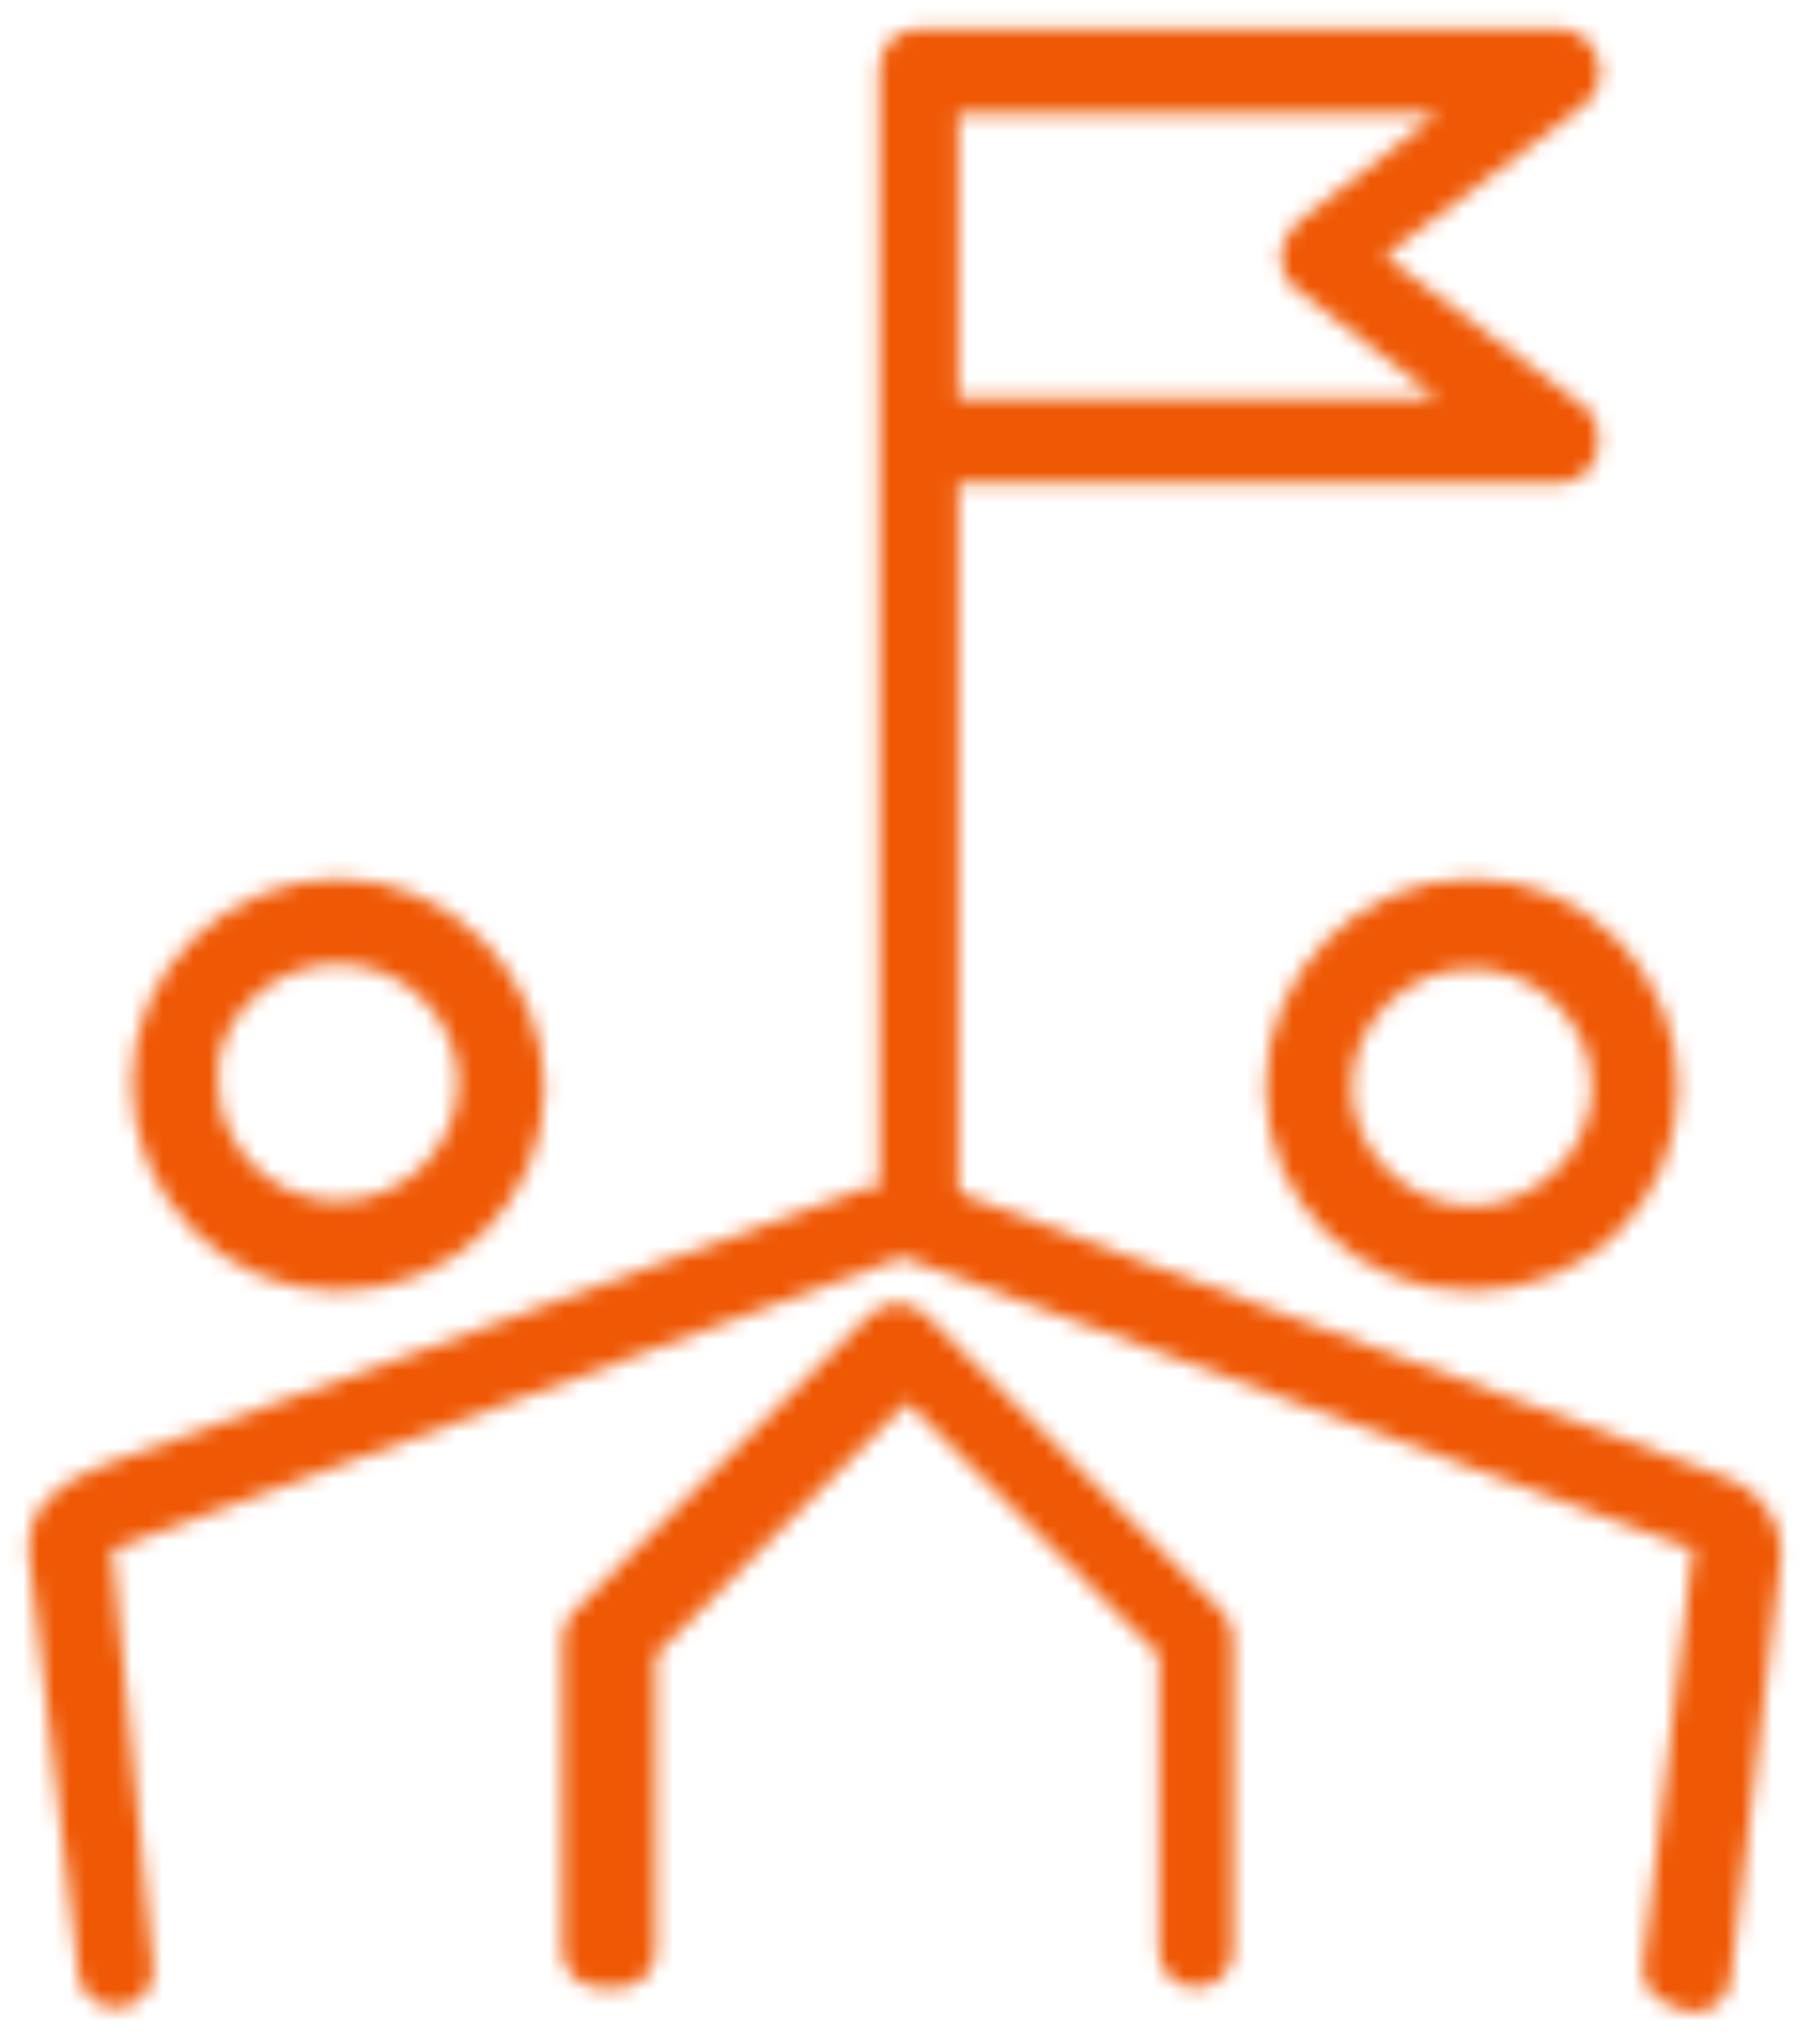
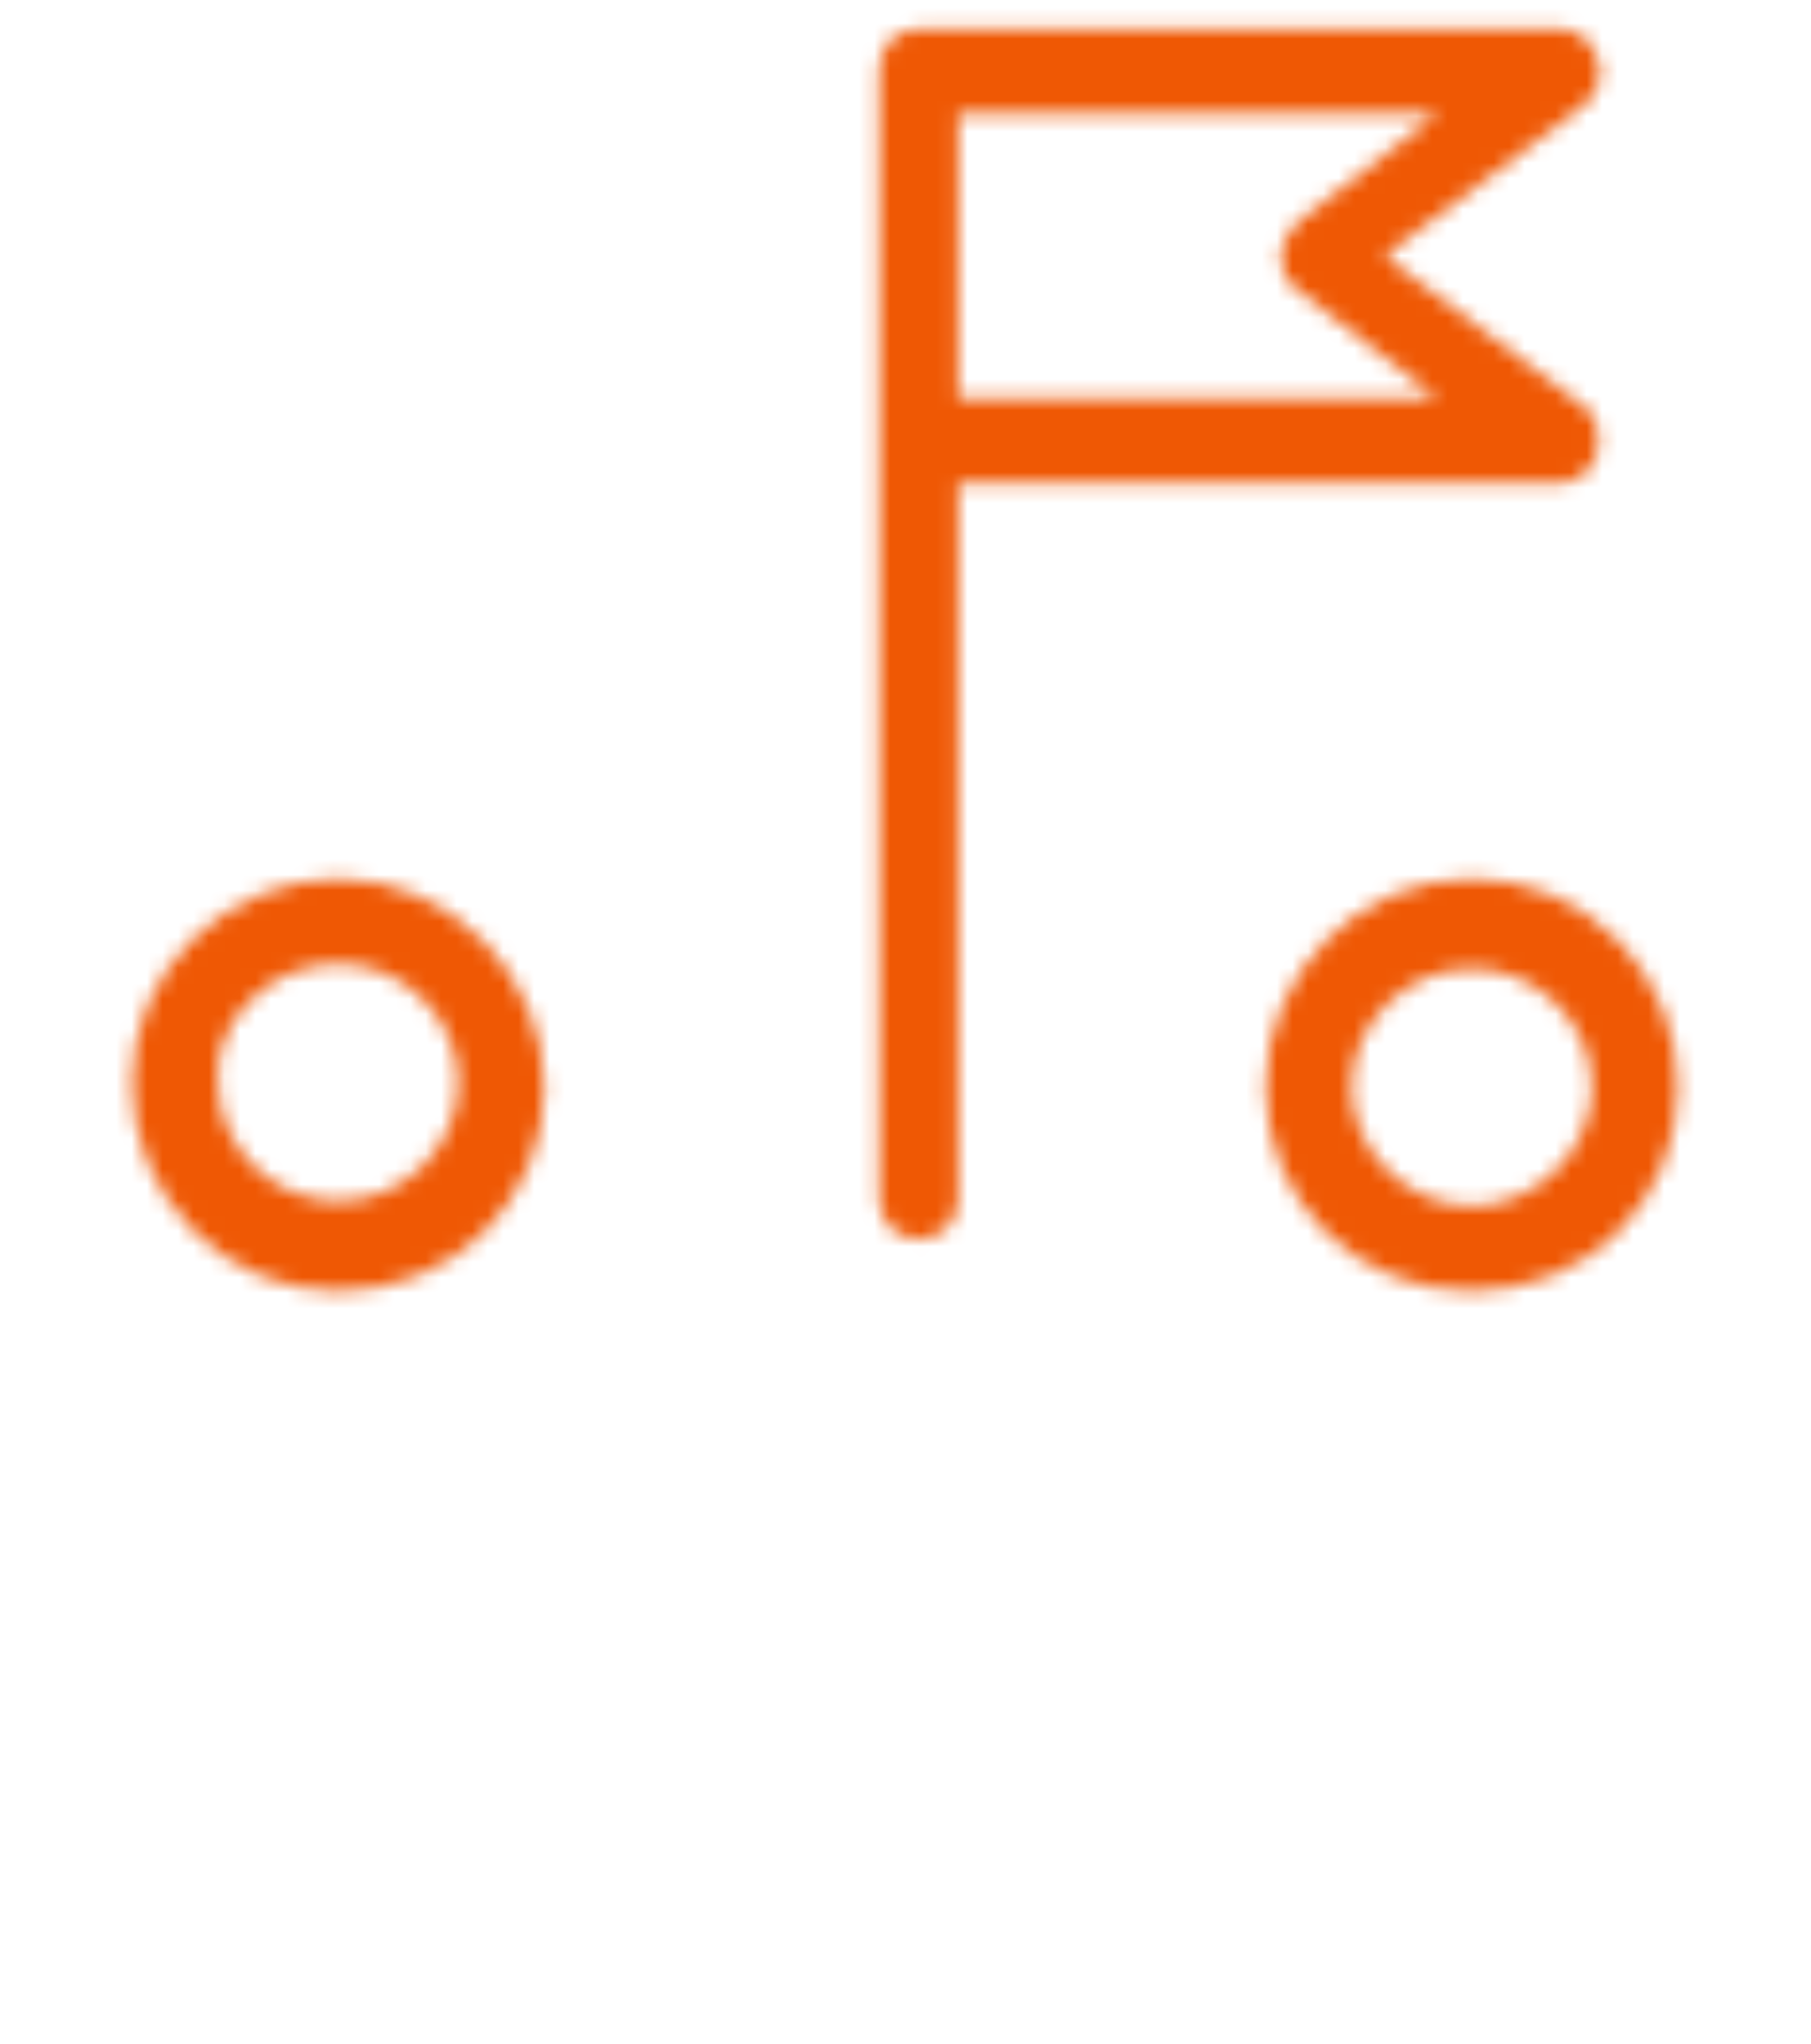
<svg xmlns="http://www.w3.org/2000/svg" width="117" height="132" viewBox="0 0 117 132" fill="none">
  <mask id="mask0_13281_21115" style="mask-type:luminance" maskUnits="userSpaceOnUse" x="8" y="56" width="28" height="28">
    <path d="M21.847 83.388C18.268 83.388 14.922 81.974 12.401 79.411C9.904 76.865 8.522 73.487 8.531 69.918C8.531 66.399 9.946 63.088 12.517 60.592C15.022 58.163 18.418 56.765 21.847 56.765C29.062 56.765 35.163 62.938 35.163 70.234C35.163 77.531 29.312 83.388 21.847 83.388ZM14.082 69.935C14.09 74.087 17.644 77.589 21.847 77.589C26.05 77.589 29.612 74.078 29.612 69.918C29.612 65.758 26.058 62.248 21.847 62.248C19.633 62.248 17.486 63.179 15.971 64.81C14.598 66.283 13.932 68.096 14.082 69.935Z" fill="white" />
  </mask>
  <g mask="url(#mask0_13281_21115)">
    <path d="M36.827 55.103H6.866V85.054H36.827V55.103Z" fill="#EF5804" />
  </g>
  <mask id="mask1_13281_21115" style="mask-type:luminance" maskUnits="userSpaceOnUse" x="81" y="56" width="28" height="28">
    <path d="M95.085 83.388C87.62 83.388 81.769 77.614 81.769 70.234C81.769 62.855 87.745 56.765 95.085 56.765C98.655 56.765 102.009 58.179 104.523 60.742C107.019 63.288 108.401 66.665 108.393 70.234C108.393 77.614 102.542 83.388 95.077 83.388M95.085 62.564C90.874 62.564 87.32 66.075 87.32 70.234C87.32 74.394 91.024 77.905 95.085 77.905C99.146 77.905 102.85 74.394 102.85 70.234C102.85 66.075 99.296 62.564 95.085 62.564Z" fill="white" />
  </mask>
  <g mask="url(#mask1_13281_21115)">
    <path d="M110.065 55.103H80.104V85.054H110.065V55.103Z" fill="#EF5804" />
  </g>
  <mask id="mask2_13281_21115" style="mask-type:luminance" maskUnits="userSpaceOnUse" x="1" y="76" width="115" height="54">
    <path d="M61.004 76.733L61.271 76.833C66.622 78.813 74.379 81.7 81.885 84.496C95.967 89.745 109.266 94.696 110.082 94.895C113.236 95.744 115.05 97.724 115.05 100.32V100.603L111.788 127.891C111.647 129.081 110.623 129.971 109.416 129.971C109.05 129.971 108.684 129.888 108.351 129.722L107.46 129.281C106.561 128.84 106.037 127.883 106.154 126.901L109.391 99.912H108.933C108.933 99.912 108.684 99.895 108.184 99.646H108.168L108.151 99.629C106.969 99.163 82.967 90.311 68.636 85.02C63.984 83.306 60.247 81.925 58.441 81.259L58.3 81.209L58.158 81.259C56.094 82.025 51.467 83.73 45.833 85.81C31.393 91.135 9.58 99.18 8.448 99.629L8.373 99.662L8.315 99.721C8.132 99.904 7.974 99.912 7.674 99.912H7.225L9.888 127.059C9.979 127.966 9.522 128.848 8.723 129.314L8.681 129.339C8.306 129.555 7.899 129.664 7.474 129.664C6.259 129.664 5.235 128.765 5.094 127.584L1.865 100.286V100.004C1.865 97.524 3.454 95.794 6.858 94.571C8.506 94.121 42.27 81.75 55.645 76.816L55.911 76.717M77.258 128.382C75.943 128.382 74.87 127.326 74.87 126.028V106.892L58.616 90.569L42.362 106.892V126.028C42.362 127.326 41.288 128.382 39.973 128.382H38.733C37.418 128.382 36.345 127.326 36.345 126.028V105.836C36.345 105.07 36.569 104.554 37.16 103.98L56.111 85.003C56.693 84.429 57.218 84.204 57.992 84.204C58.766 84.204 59.298 84.429 59.881 85.003L78.831 103.972C79.414 104.554 79.647 105.07 79.647 105.836V126.028C79.647 127.326 78.573 128.382 77.258 128.382Z" fill="white" />
  </mask>
  <g mask="url(#mask2_13281_21115)">
-     <path d="M116.723 75.068H0.209V131.643H116.723V75.068Z" fill="#EF5804" />
-   </g>
+     </g>
  <mask id="mask3_13281_21115" style="mask-type:luminance" maskUnits="userSpaceOnUse" x="56" y="1" width="48" height="80">
    <path d="M102.409 26.314L89.45 16.53L102.359 6.78C102.941 6.189 103.798 5.032 103.199 3.818L103.182 3.776V3.735C102.908 2.678 101.851 1.846 100.761 1.846H59.514C57.867 1.846 56.801 2.919 56.801 4.583V77.481C56.801 78.904 57.95 80.052 59.356 80.052C60.763 80.052 61.911 78.904 61.911 77.481V31.215H100.752C101.843 31.215 102.9 30.383 103.166 29.326C103.457 28.145 103.116 26.789 102.4 26.314H102.409ZM61.911 25.765V7.32H92.904L83.841 14.334C83.142 15.041 82.734 15.865 82.734 16.539C82.734 17.504 83.092 18.236 83.799 18.71H83.808L92.896 25.757H61.903L61.911 25.765Z" fill="white" />
  </mask>
  <g mask="url(#mask3_13281_21115)">
    <path d="M105.471 0.192H55.137V81.725H105.471V0.192Z" fill="#EF5804" />
  </g>
</svg>